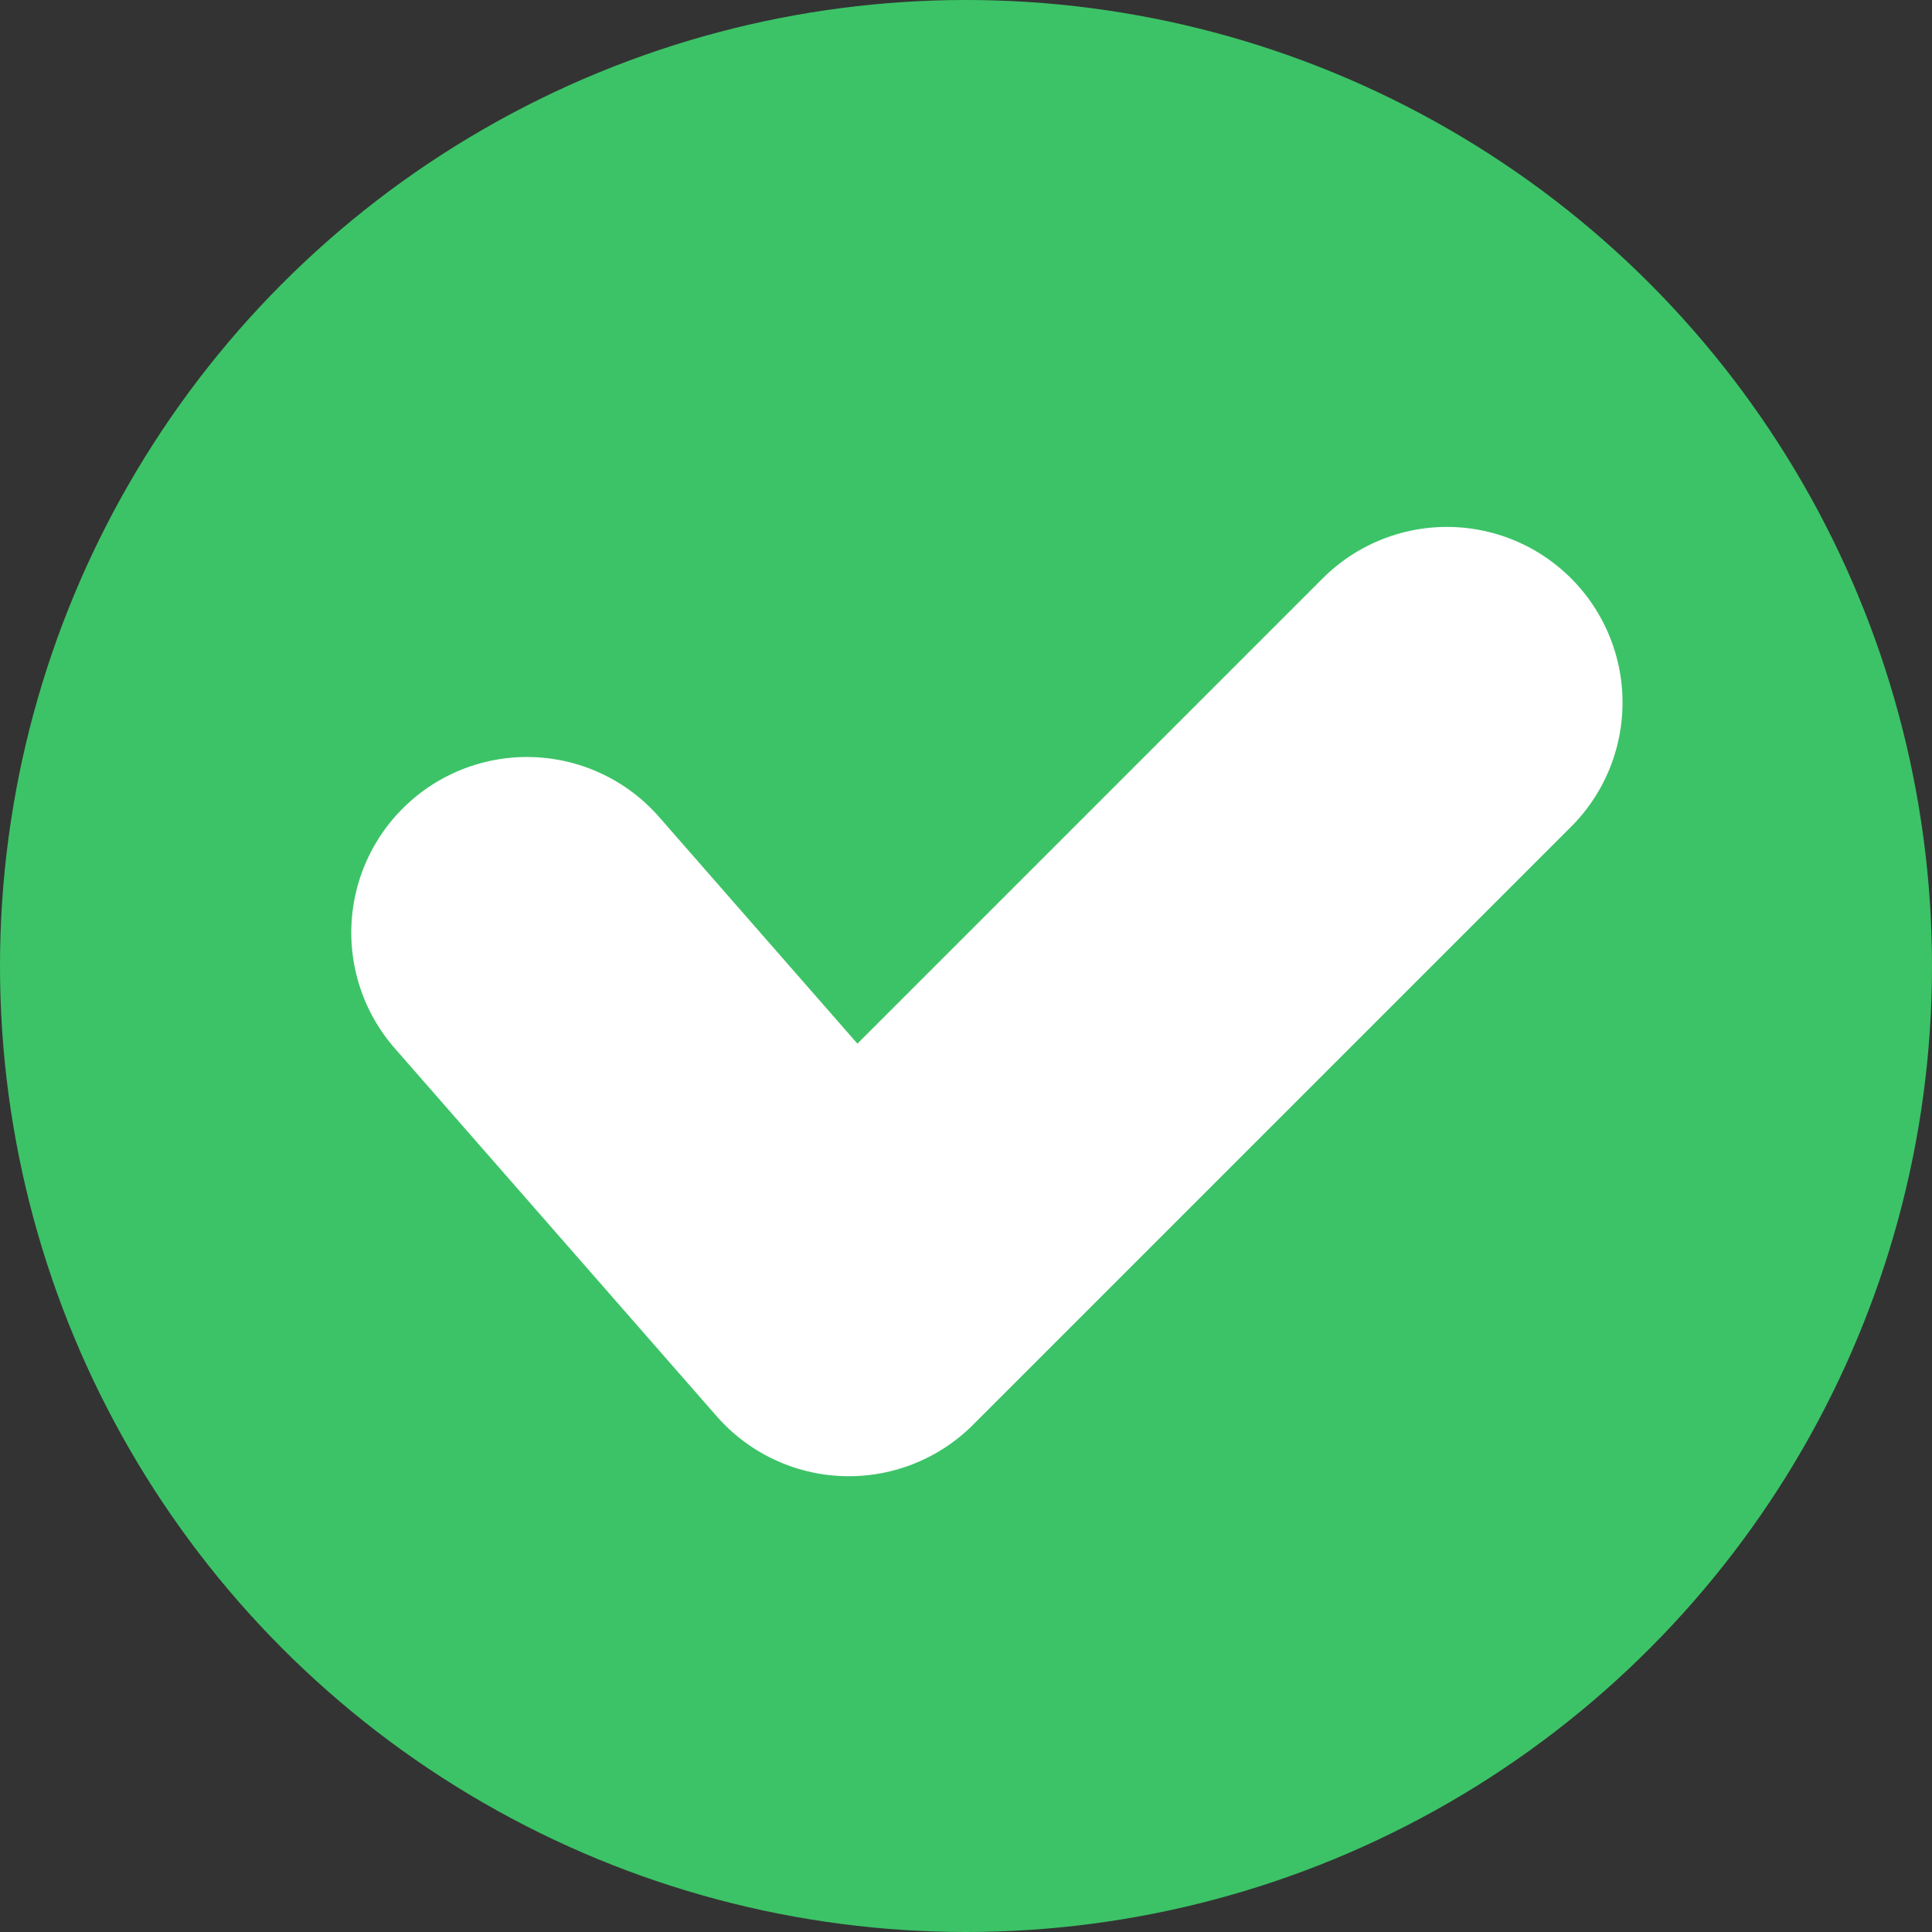
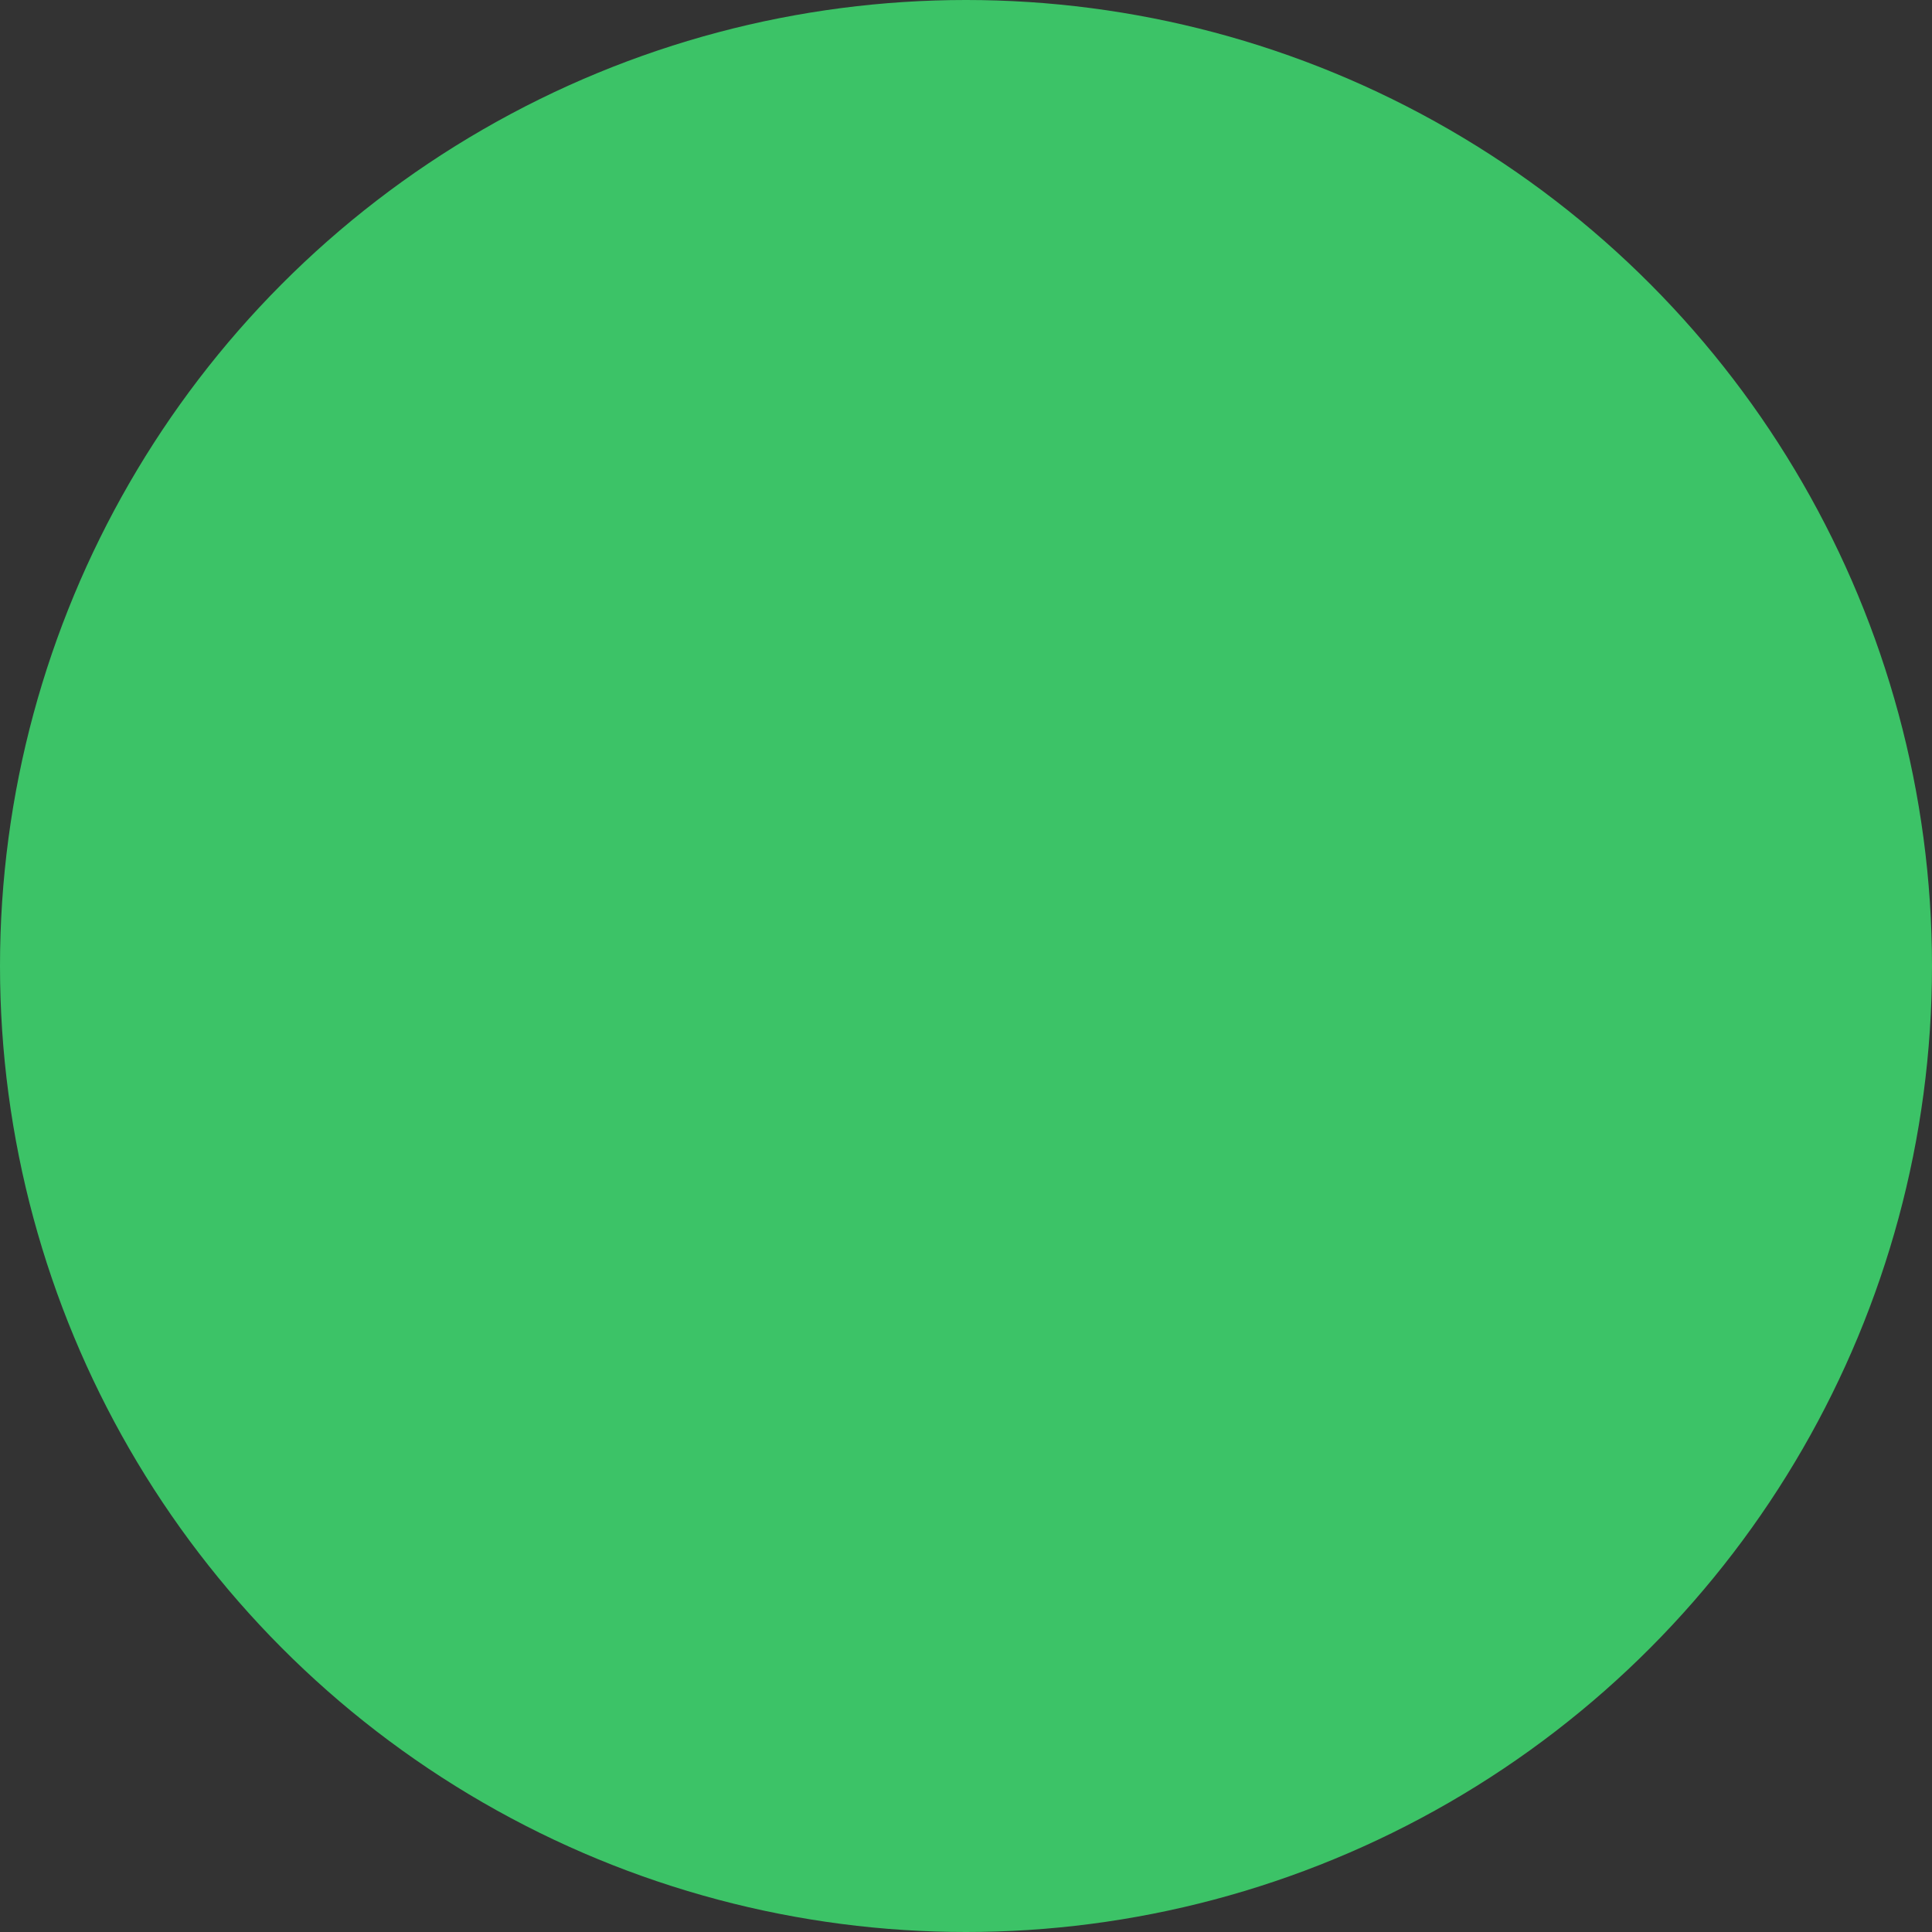
<svg xmlns="http://www.w3.org/2000/svg" width="11" height="11" viewBox="0 0 11 11" fill="none">
  <rect x="0" y="0" width="11" height="11" fill="#333333" stroke="none" />
  <circle cx="5.5" cy="5.5" r="5.5" fill="#3CC367" />
-   <path d="M3 5.31L4.833 7.405L8.238 4" stroke="white" stroke-width="2" stroke-linecap="round" stroke-linejoin="round" />
</svg>